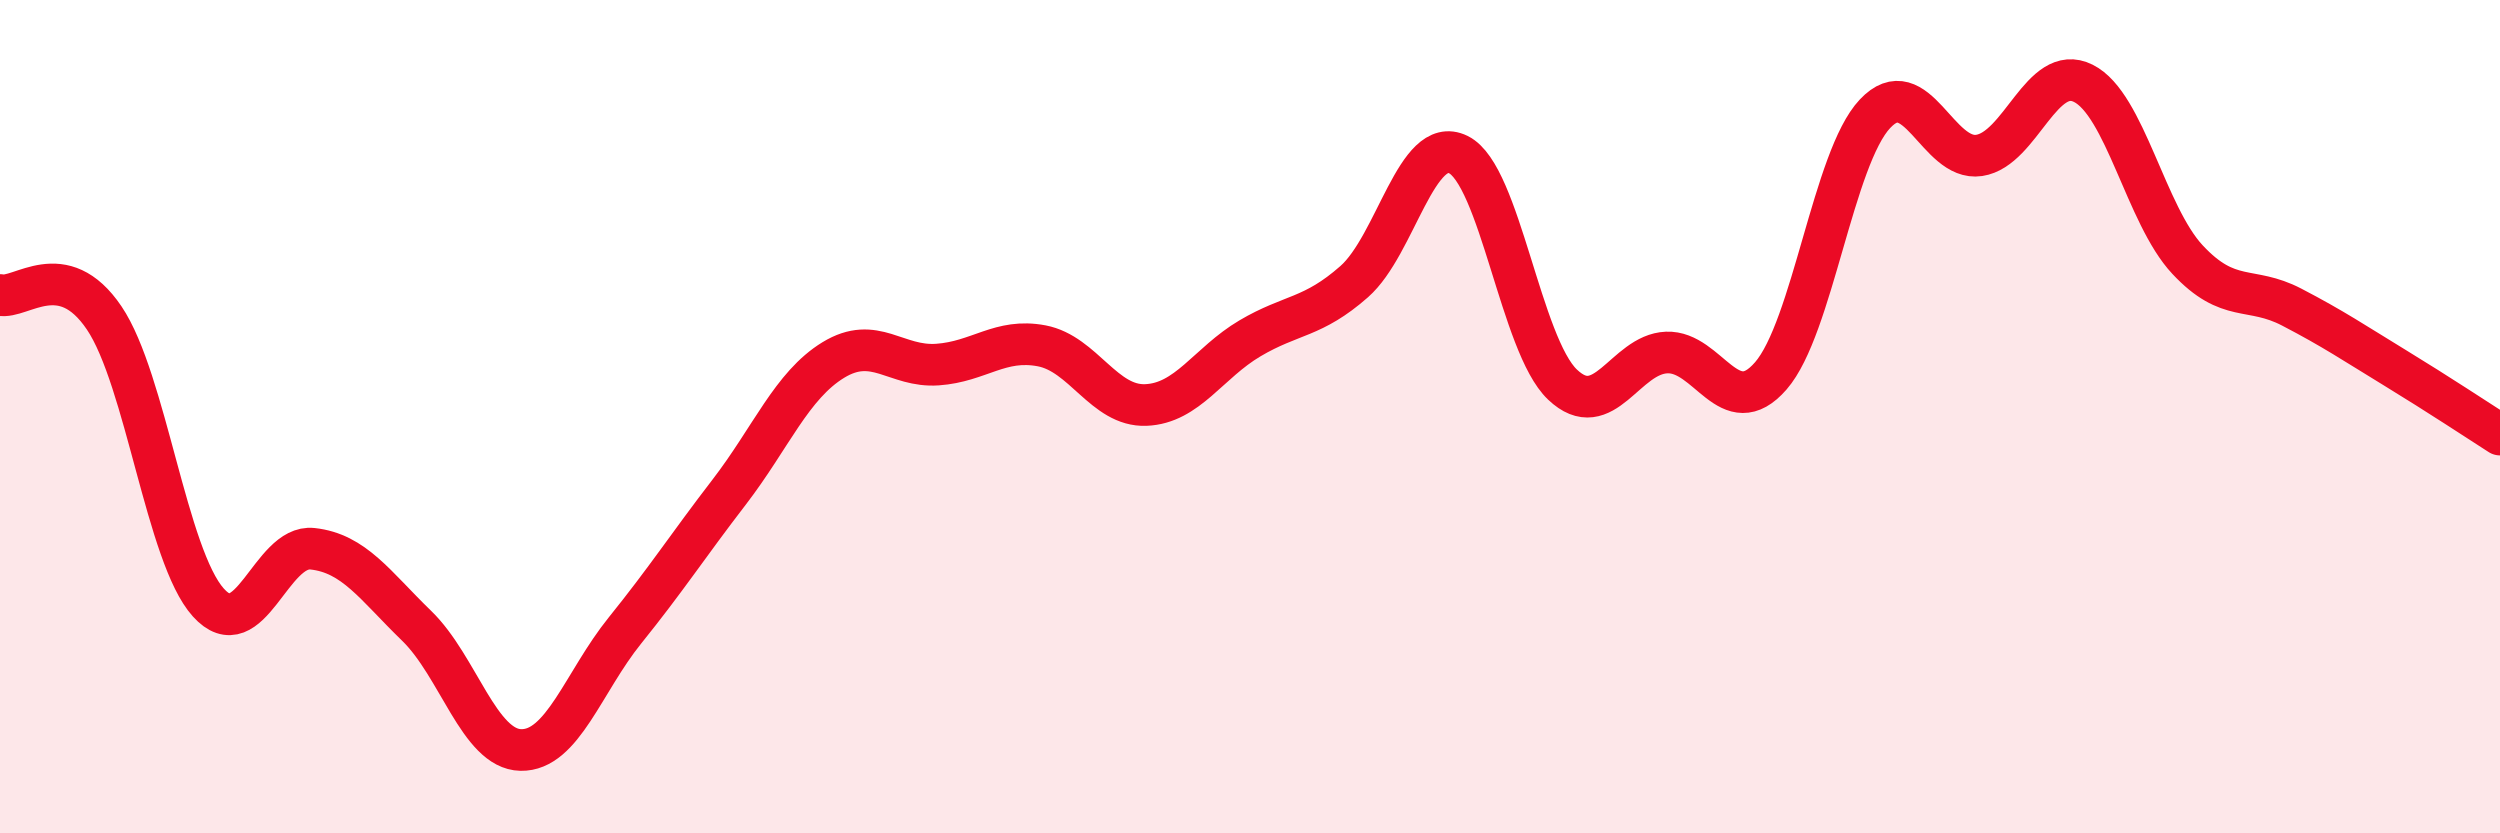
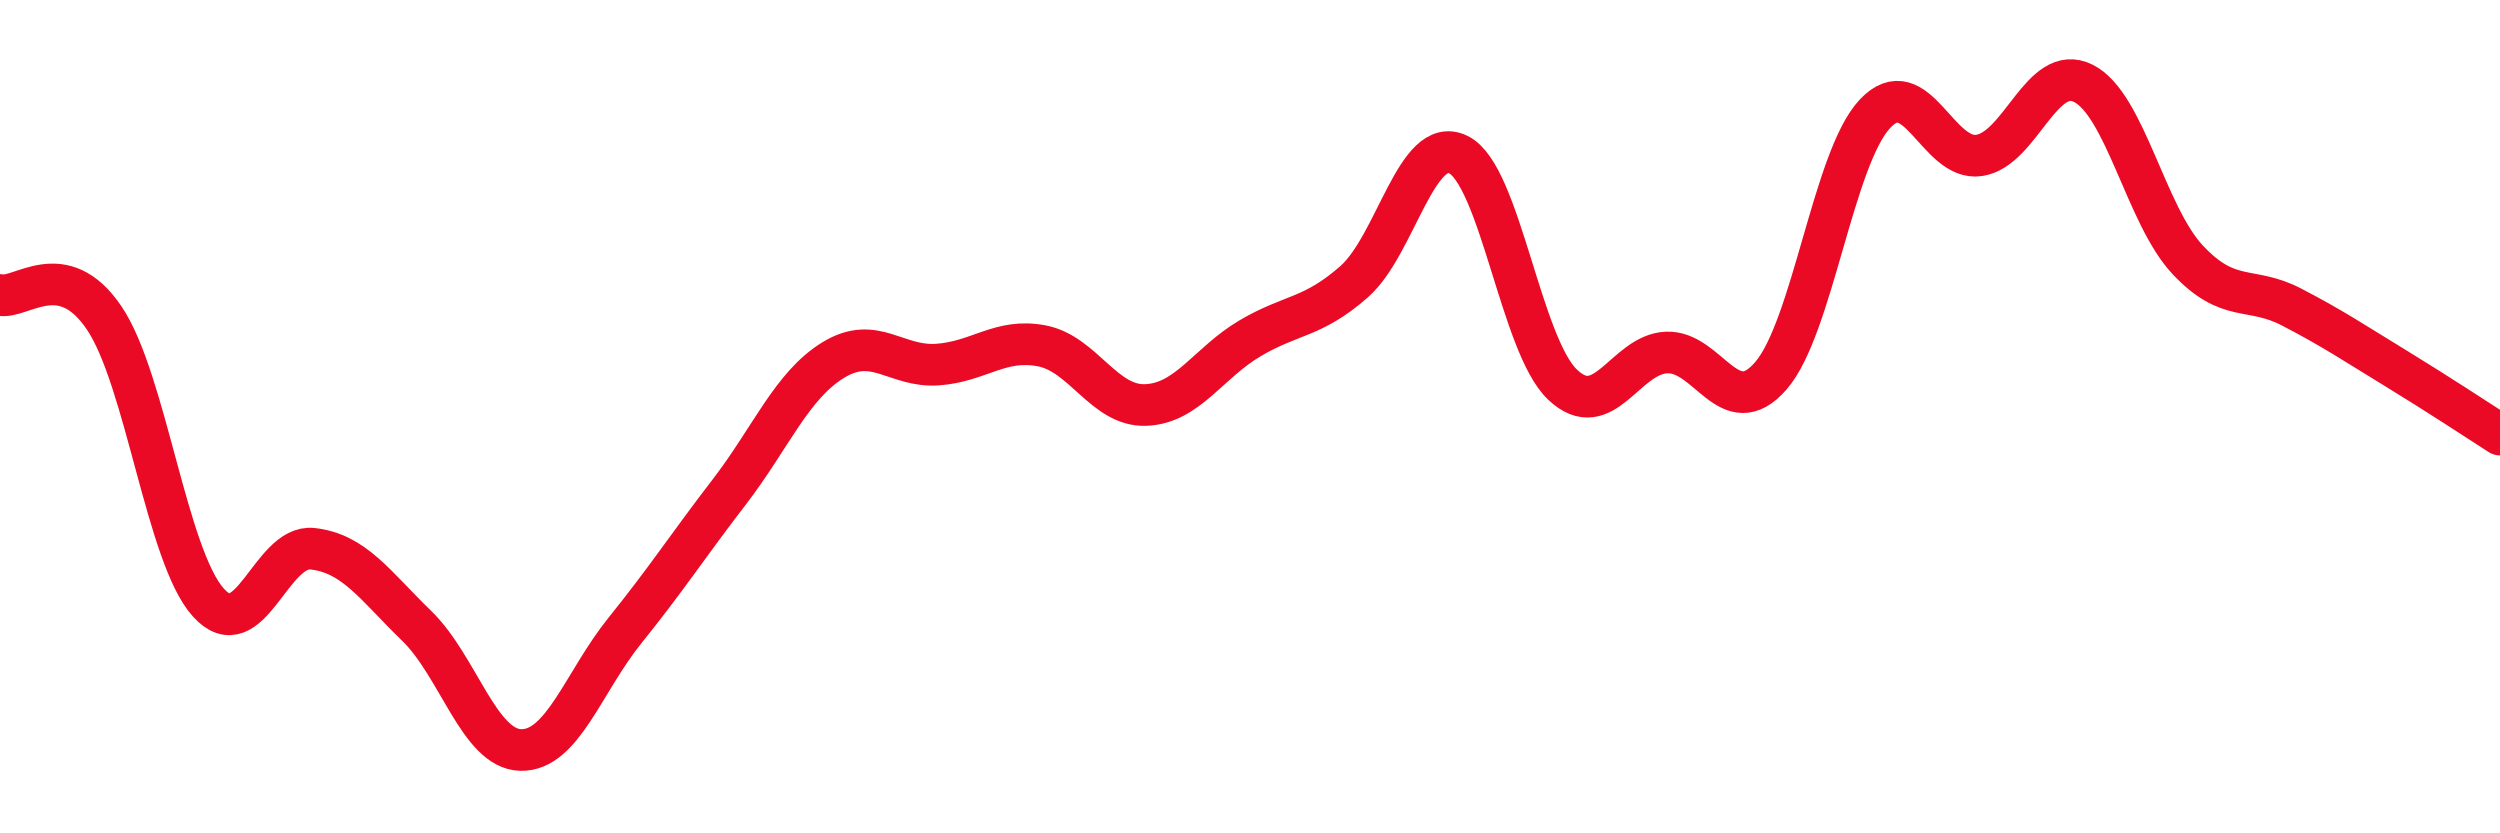
<svg xmlns="http://www.w3.org/2000/svg" width="60" height="20" viewBox="0 0 60 20">
-   <path d="M 0,7.08 C 0.5,7.19 1.5,6.15 2.5,7.63 C 3.5,9.11 4,13.35 5,14.46 C 6,15.57 6.5,13.06 7.5,13.17 C 8.5,13.28 9,14.05 10,15.02 C 11,15.99 11.5,17.98 12.5,18 C 13.5,18.02 14,16.37 15,15.13 C 16,13.89 16.5,13.11 17.5,11.81 C 18.5,10.51 19,9.25 20,8.64 C 21,8.03 21.5,8.82 22.5,8.75 C 23.5,8.68 24,8.11 25,8.3 C 26,8.49 26.5,9.76 27.5,9.72 C 28.5,9.68 29,8.71 30,8.12 C 31,7.53 31.5,7.64 32.5,6.76 C 33.5,5.88 34,3.22 35,3.71 C 36,4.2 36.5,8.28 37.5,9.23 C 38.5,10.18 39,8.5 40,8.46 C 41,8.42 41.5,10.17 42.5,9.02 C 43.5,7.87 44,3.79 45,2.73 C 46,1.67 46.5,3.88 47.5,3.73 C 48.5,3.58 49,1.5 50,2 C 51,2.5 51.5,5.16 52.5,6.23 C 53.5,7.3 54,6.85 55,7.37 C 56,7.89 56.5,8.23 57.5,8.84 C 58.5,9.45 59.5,10.11 60,10.43L60 20L0 20Z" fill="#EB0A25" opacity="0.1" stroke-linecap="round" stroke-linejoin="round" />
  <path d="M 0,7.08 C 0.5,7.19 1.5,6.15 2.5,7.63 C 3.5,9.11 4,13.35 5,14.46 C 6,15.57 6.5,13.06 7.5,13.17 C 8.5,13.28 9,14.05 10,15.02 C 11,15.99 11.5,17.98 12.5,18 C 13.5,18.02 14,16.37 15,15.13 C 16,13.89 16.5,13.11 17.5,11.81 C 18.5,10.51 19,9.25 20,8.64 C 21,8.03 21.5,8.82 22.5,8.75 C 23.5,8.68 24,8.11 25,8.3 C 26,8.49 26.5,9.76 27.5,9.72 C 28.5,9.68 29,8.71 30,8.12 C 31,7.53 31.5,7.64 32.5,6.76 C 33.5,5.88 34,3.22 35,3.71 C 36,4.2 36.5,8.28 37.5,9.23 C 38.5,10.18 39,8.5 40,8.46 C 41,8.42 41.5,10.17 42.5,9.02 C 43.5,7.87 44,3.79 45,2.73 C 46,1.67 46.5,3.88 47.5,3.73 C 48.5,3.58 49,1.5 50,2 C 51,2.5 51.5,5.16 52.5,6.23 C 53.5,7.3 54,6.85 55,7.37 C 56,7.89 56.5,8.23 57.5,8.84 C 58.5,9.45 59.5,10.11 60,10.43" stroke="#EB0A25" stroke-width="1" fill="none" stroke-linecap="round" stroke-linejoin="round" />
</svg>